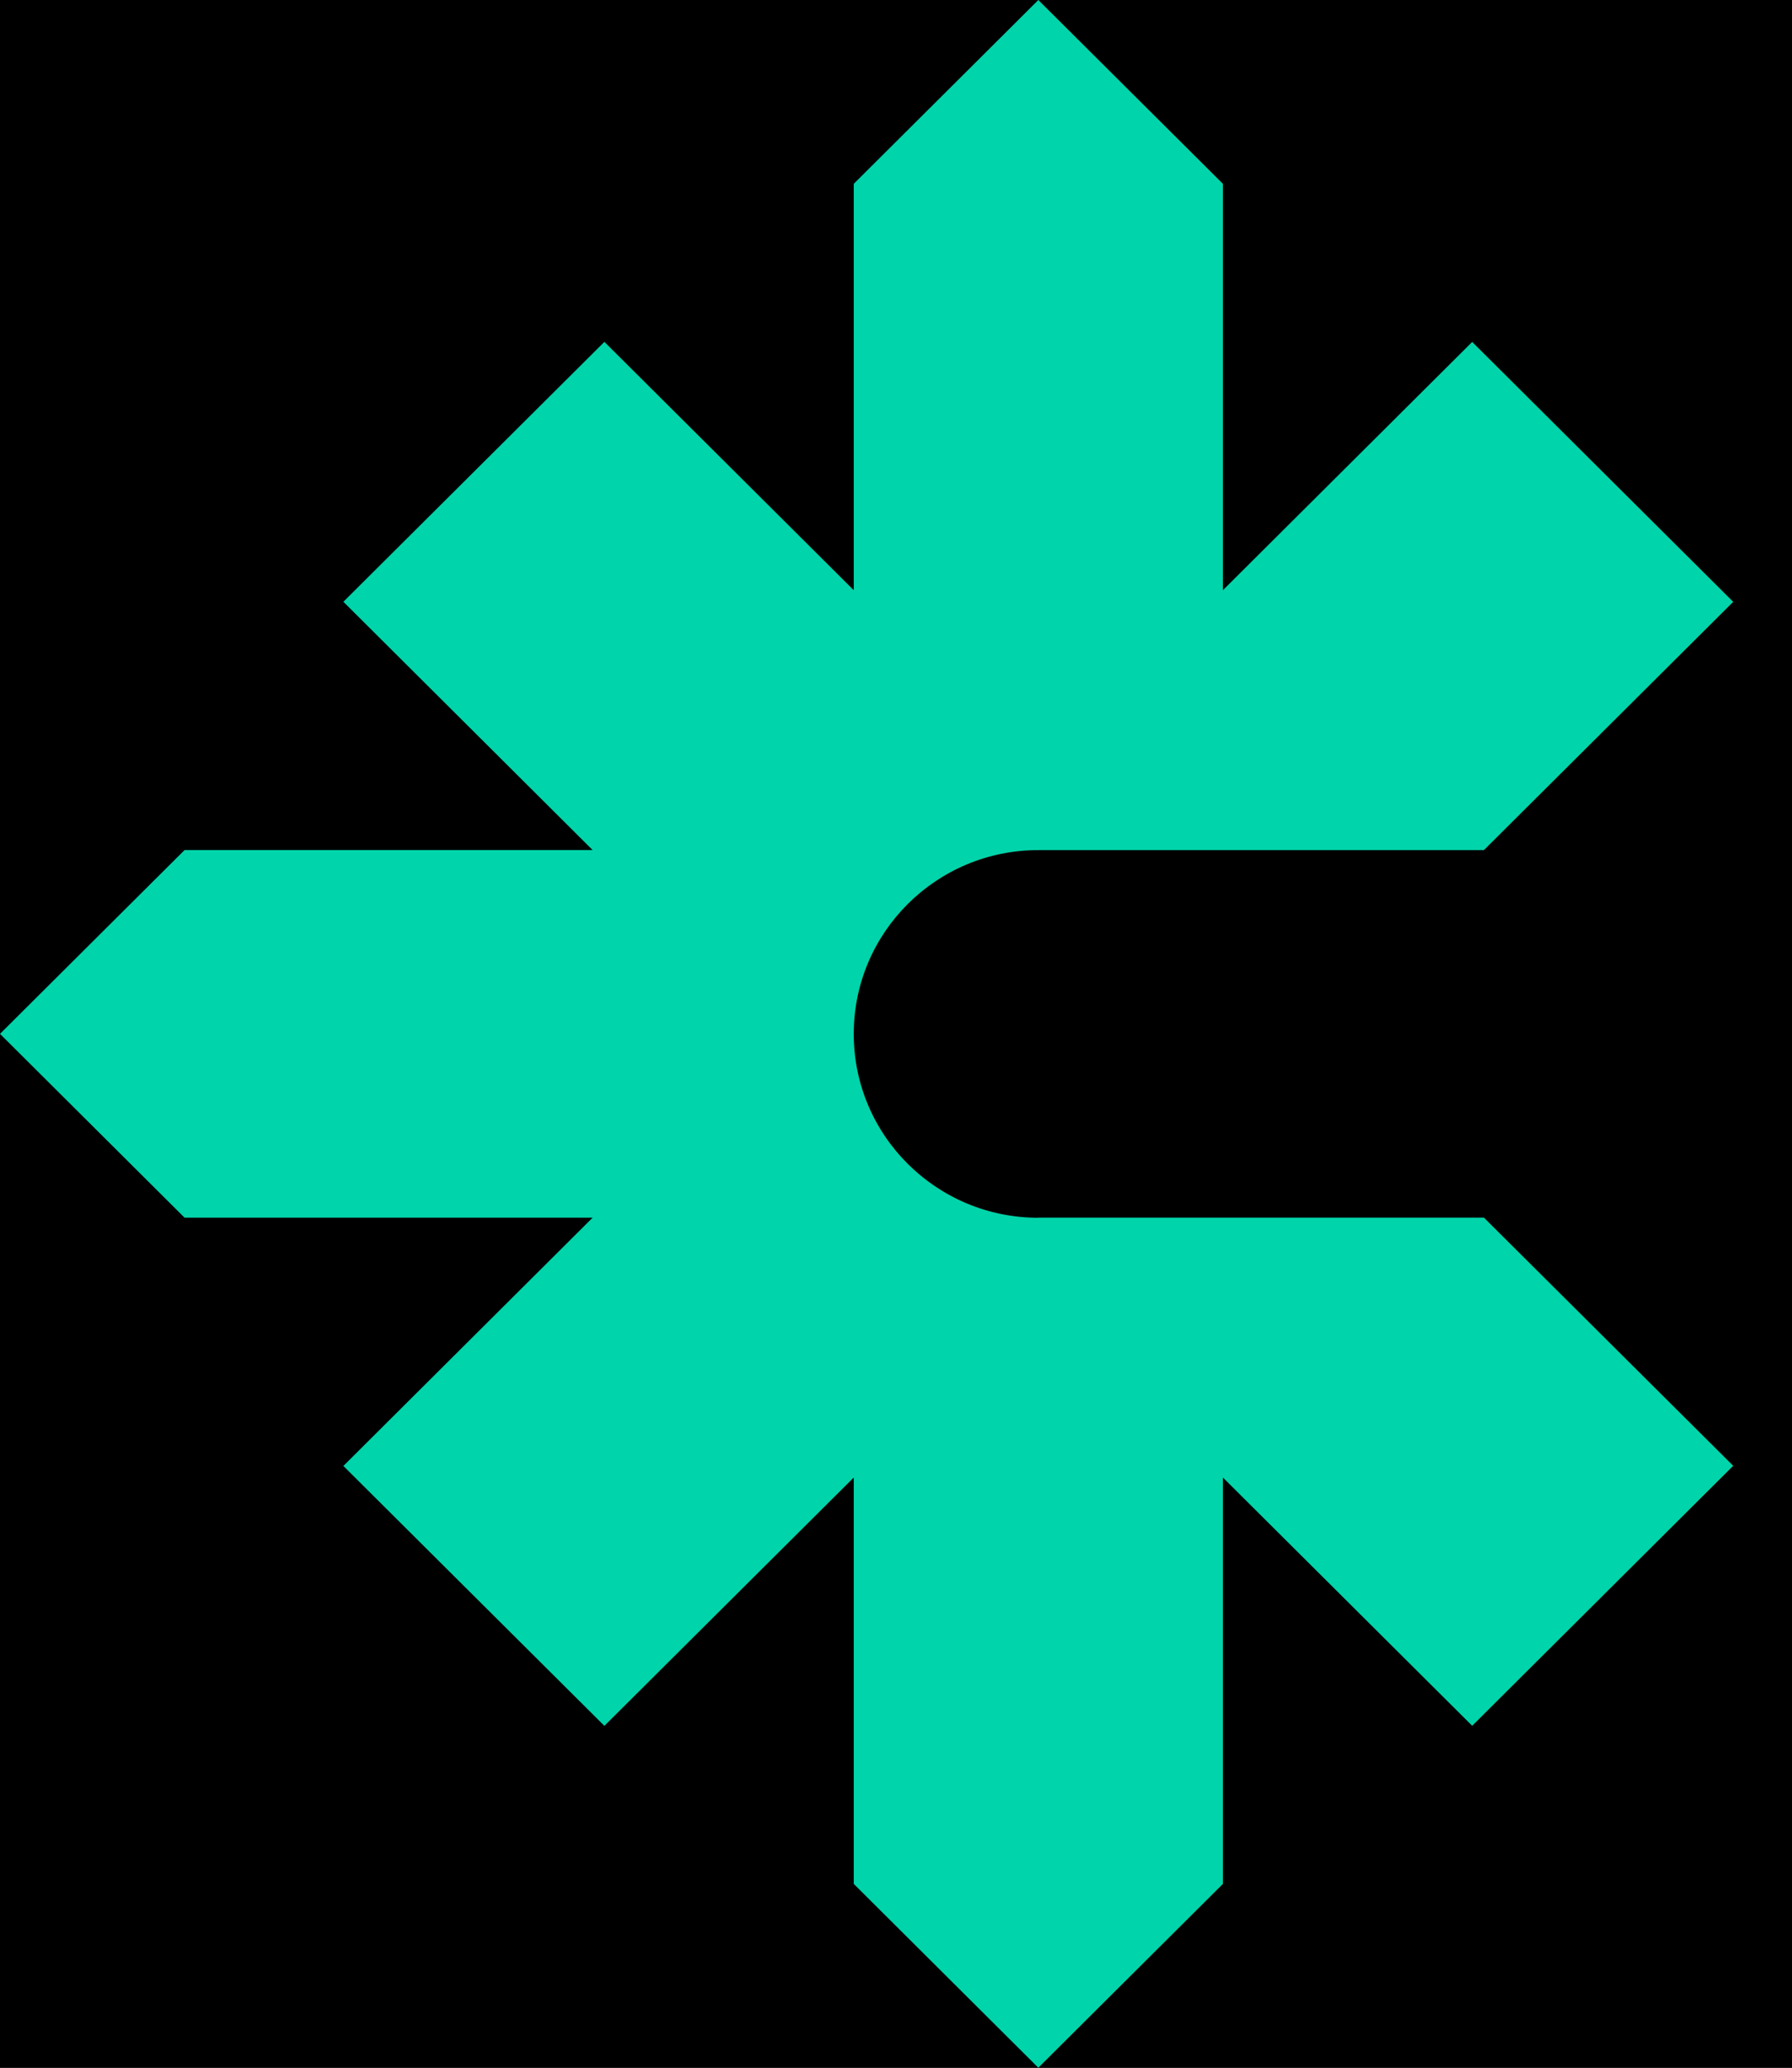
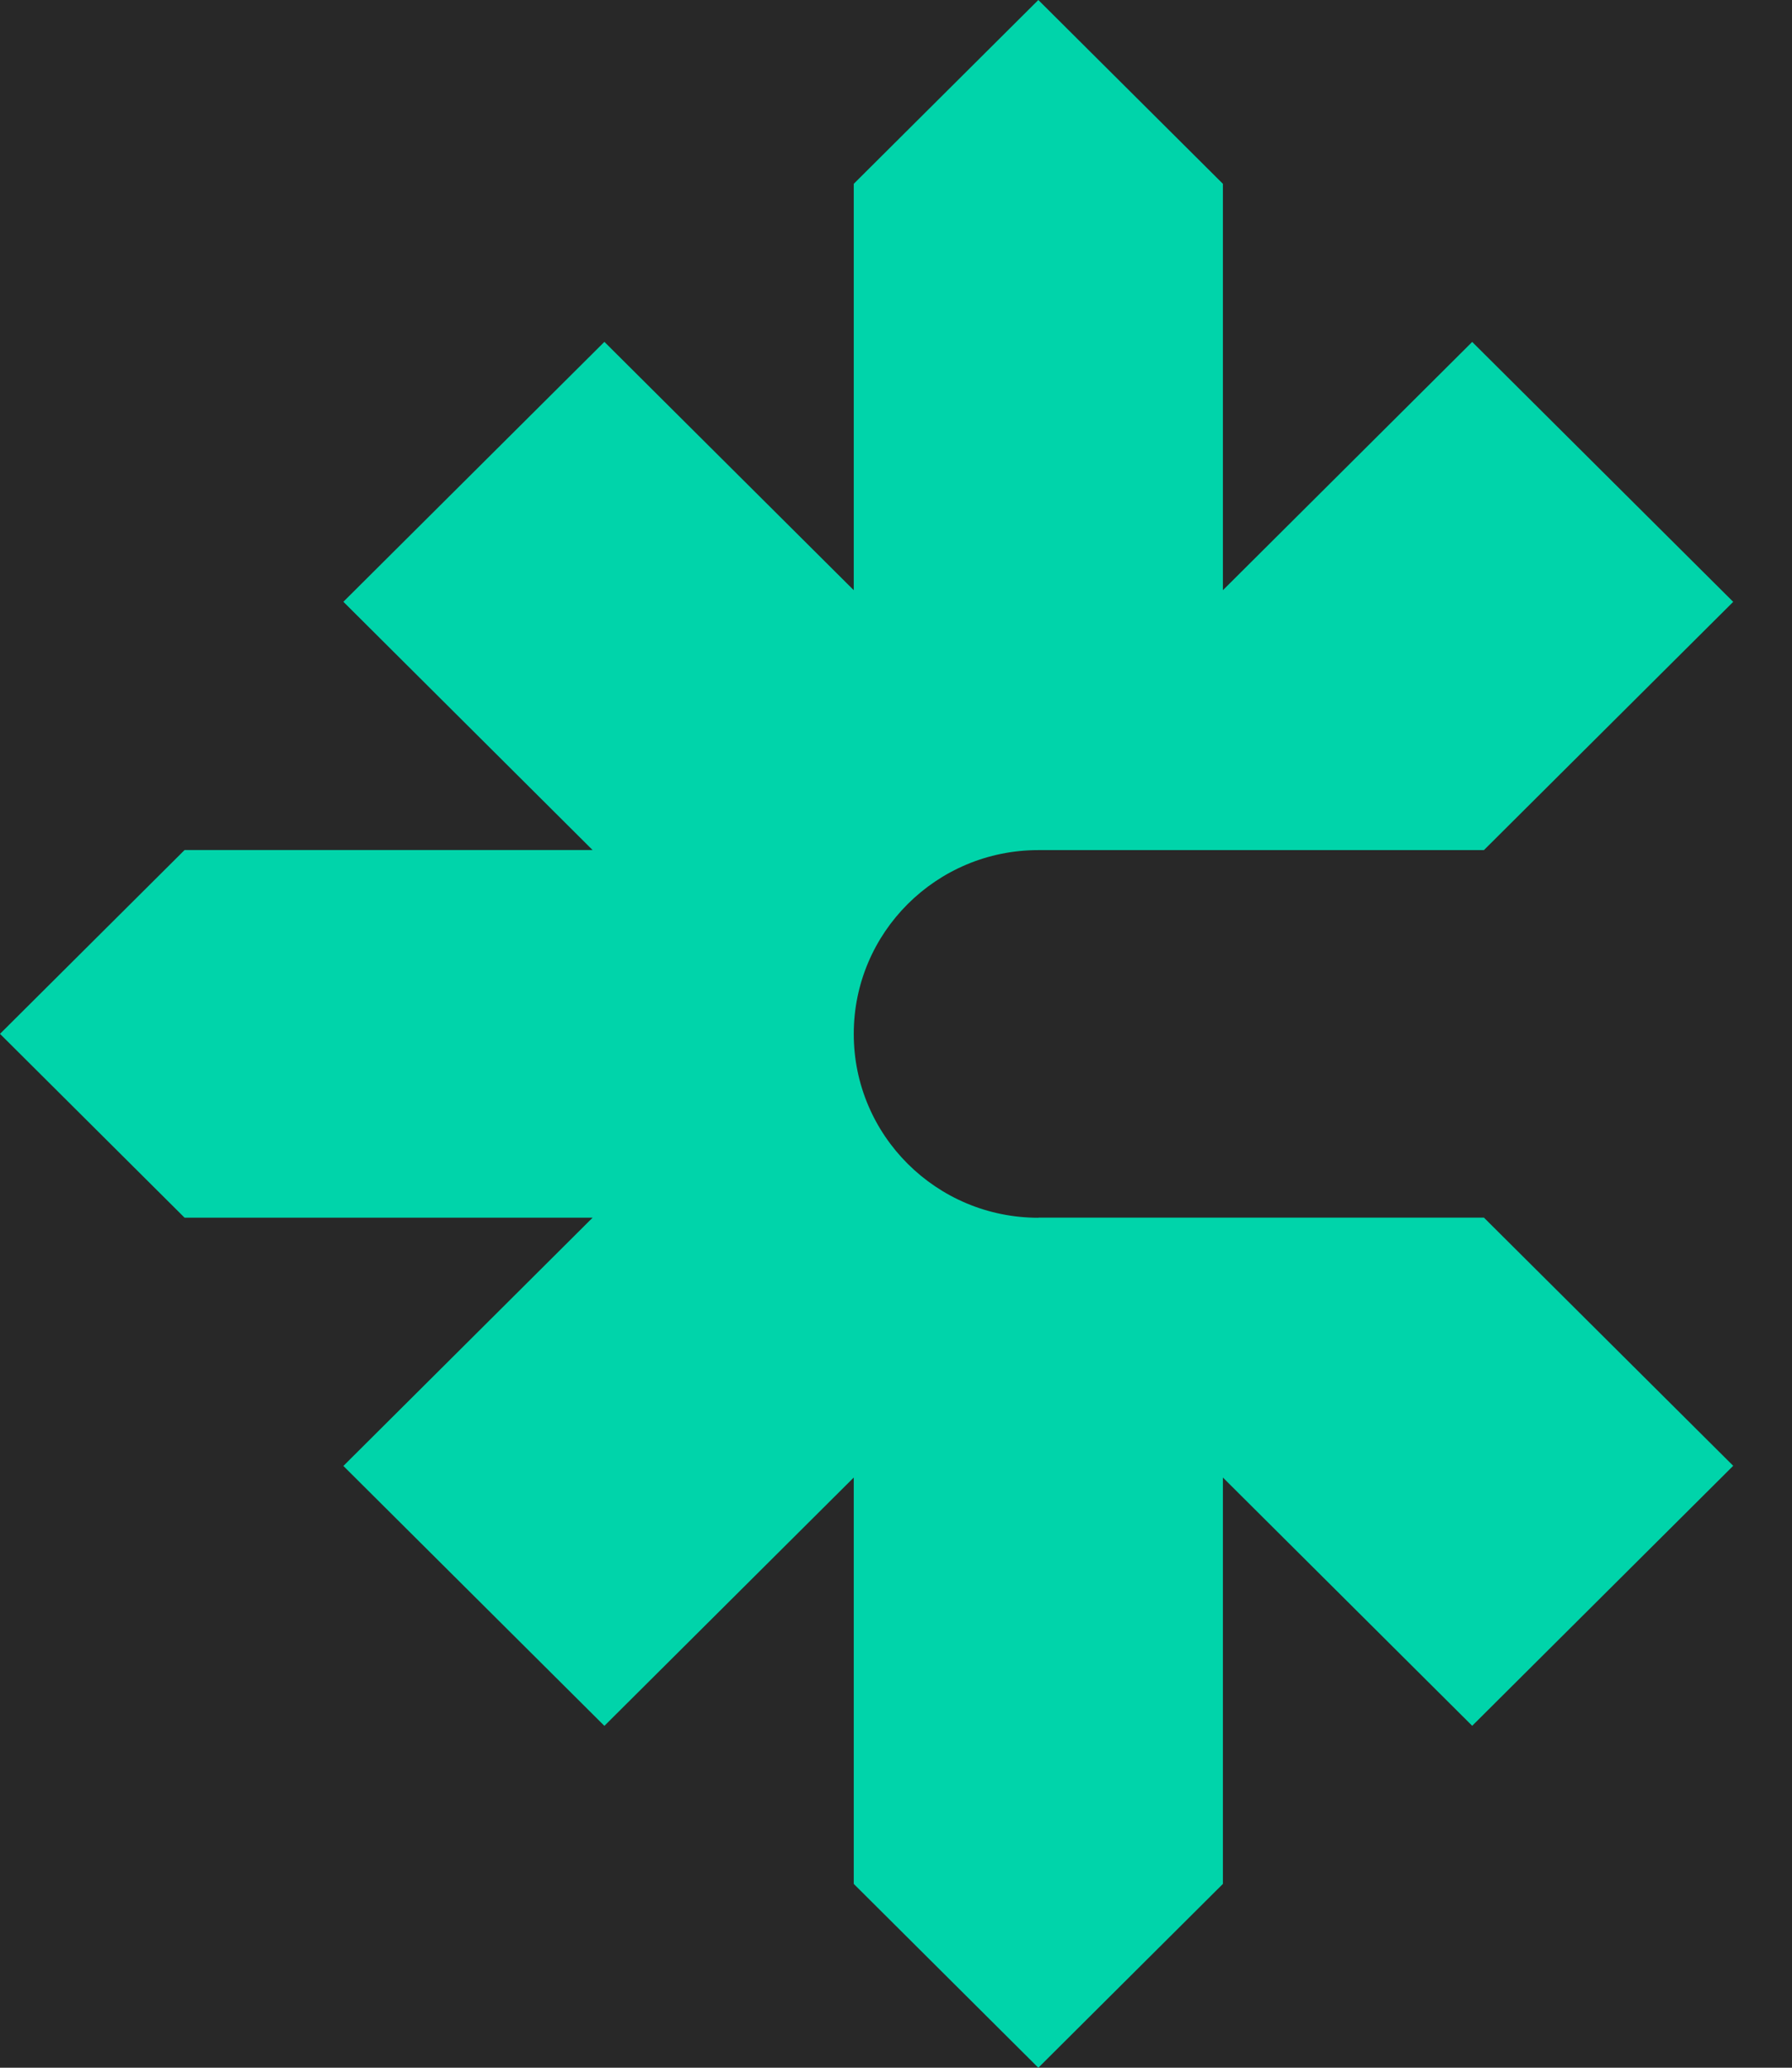
<svg xmlns="http://www.w3.org/2000/svg" width="26" height="30" viewBox="0 0 26 30" fill="none">
  <rect width="26" height="30" fill="#2C2C2C" />
-   <path d="M-2141 -275C-2141 -276.105 -2140.1 -277 -2139 -277H2282C2283.1 -277 2284 -276.105 2284 -275V2078C2284 2079.1 2283.1 2080 2282 2080H-2139C-2140.1 2080 -2141 2079.1 -2141 2078V-275Z" fill="#444444" />
  <path d="M-2139 -277V-276H2282V-277V-278H-2139V-277ZM2284 -275H2283V2078H2284H2285V-275H2284ZM2282 2080V2079H-2139V2080V2081H2282V2080ZM-2141 2078H-2140V-275H-2141H-2142V2078H-2141ZM-2139 2080V2079C-2139.55 2079 -2140 2078.55 -2140 2078H-2141H-2142C-2142 2079.66 -2140.66 2081 -2139 2081V2080ZM2284 2078H2283C2283 2078.55 2282.55 2079 2282 2079V2080V2081C2283.66 2081 2285 2079.66 2285 2078H2284ZM2282 -277V-276C2282.55 -276 2283 -275.552 2283 -275H2284H2285C2285 -276.657 2283.66 -278 2282 -278V-277ZM-2139 -277V-278C-2140.66 -278 -2142 -276.657 -2142 -275H-2141H-2140C-2140 -275.552 -2139.55 -276 -2139 -276V-277Z" fill="white" fill-opacity="0.1" />
  <g clip-path="url(#clip0_0_1)">
-     <rect width="390" height="1500" transform="translate(-20 -20)" fill="black" />
    <g opacity="0.3" clip-path="url(#clip1_0_1)">
-       <path opacity="0.2" d="M749.913 15.326C922.915 15.326 1071.87 33.523 1180.67 67.949C1235.42 85.268 1278.98 106.426 1310.15 130.832C1342.23 155.945 1360.96 184.344 1365.82 215.246C1369.25 237.072 1365.67 260.008 1355.2 283.401C1344.97 306.26 1328.04 329.844 1304.86 353.477C1282.08 376.717 1253.04 400.254 1218.57 423.418C1184.4 446.373 1144.59 469.174 1100.26 491.173C1010.26 535.839 903.676 576.551 783.461 612.181C658.985 649.072 525.282 678.875 386.067 700.75C304.901 713.502 223.63 723.226 144.509 729.645C67.613 735.883 -7.745 739.045 -79.464 739.045C-252.465 739.045 -401.423 720.848 -510.224 686.421C-564.968 669.094 -608.526 647.945 -639.705 623.539C-671.782 598.426 -690.514 570.027 -695.366 539.125C-698.795 517.298 -695.223 494.363 -684.754 470.97C-674.523 448.111 -657.587 424.526 -634.413 400.894C-611.631 377.653 -582.592 354.117 -548.118 330.952C-513.949 307.998 -474.145 285.197 -429.813 263.198C-339.811 218.532 -233.217 177.82 -113.011 142.19C11.464 105.299 145.168 75.496 284.383 53.621C365.548 40.869 446.819 31.144 525.941 24.725C602.837 18.488 678.195 15.326 749.913 15.326ZM749.913 14.371C607.909 14.371 449.675 26.683 284.23 52.685C-285.468 142.199 -724.472 360.058 -696.312 539.278C-676.328 666.448 -426.45 740 -79.464 740C62.541 740 220.774 727.687 386.22 701.686C955.918 612.162 1394.92 394.303 1366.76 215.083C1346.78 87.923 1096.89 14.371 749.913 14.371V14.371Z" fill="white" />
-     </g>
+       </g>
  </g>
  <rect width="390" height="70" transform="translate(-20 -20)" fill="black" fill-opacity="0.1" />
  <path d="M15.065 17.668C13.587 17.668 12.387 16.475 12.387 15.001C12.387 13.529 13.585 12.334 15.065 12.334H21.53L25.147 8.732L21.36 4.961L17.743 8.563V2.667C16.698 1.626 16.111 1.041 15.065 0C14.02 1.041 13.433 1.626 12.387 2.667V8.563L8.769 4.96L4.982 8.731L8.598 12.333H2.678C2.678 12.333 1.046 13.959 0 15L2.678 17.667H8.598L4.982 21.269L8.769 25.04L12.387 21.437V27.333C13.433 28.374 15.065 30 15.065 30C15.065 30 16.698 28.374 17.743 27.333V21.437L21.36 25.039L25.147 21.267L21.53 17.666H15.065V17.668Z" fill="#00D4AA" />
  <defs>
    <clipPath id="clip0_0_1">
-       <rect width="390" height="1500" fill="white" transform="translate(-20 -20)" />
-     </clipPath>
+       </clipPath>
    <clipPath id="clip1_0_1">
-       <rect width="2065.63" height="725.63" fill="white" transform="translate(-697.592 14.371)" />
-     </clipPath>
+       </clipPath>
  </defs>
</svg>